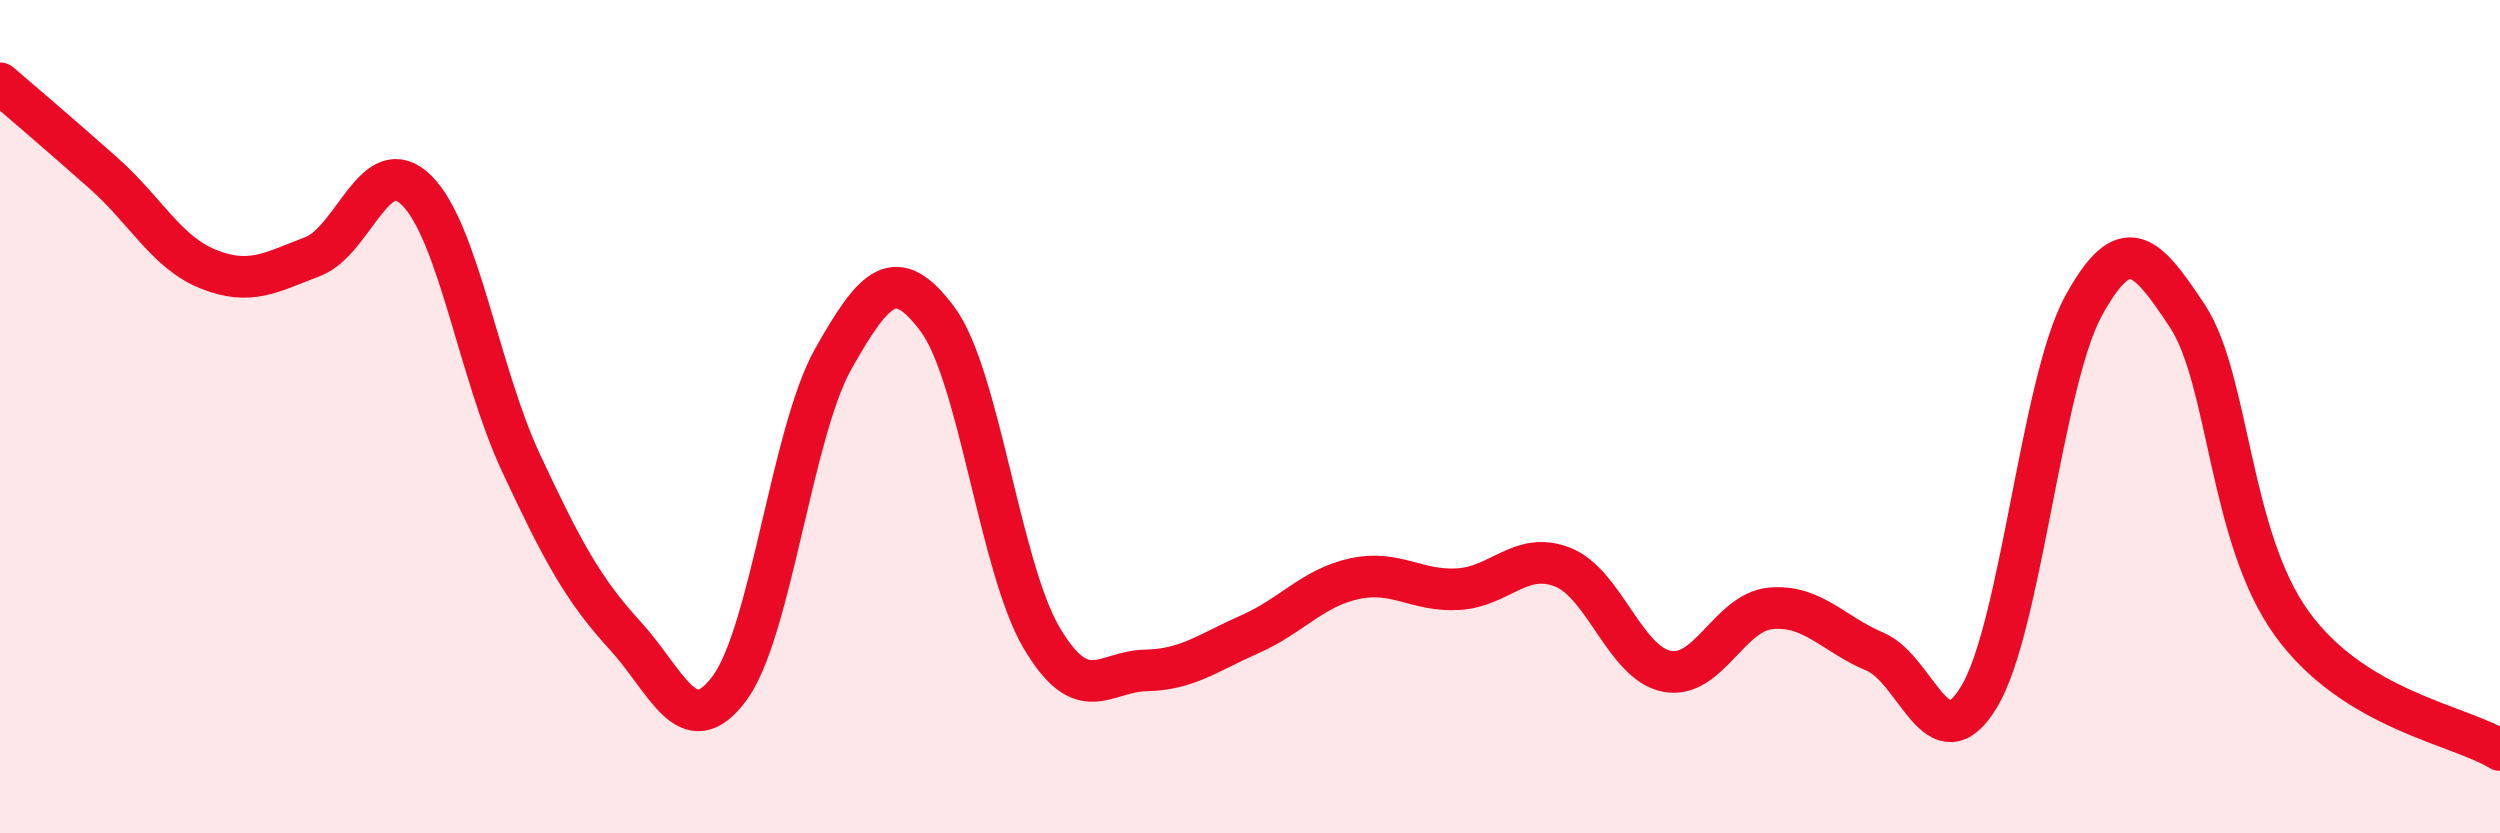
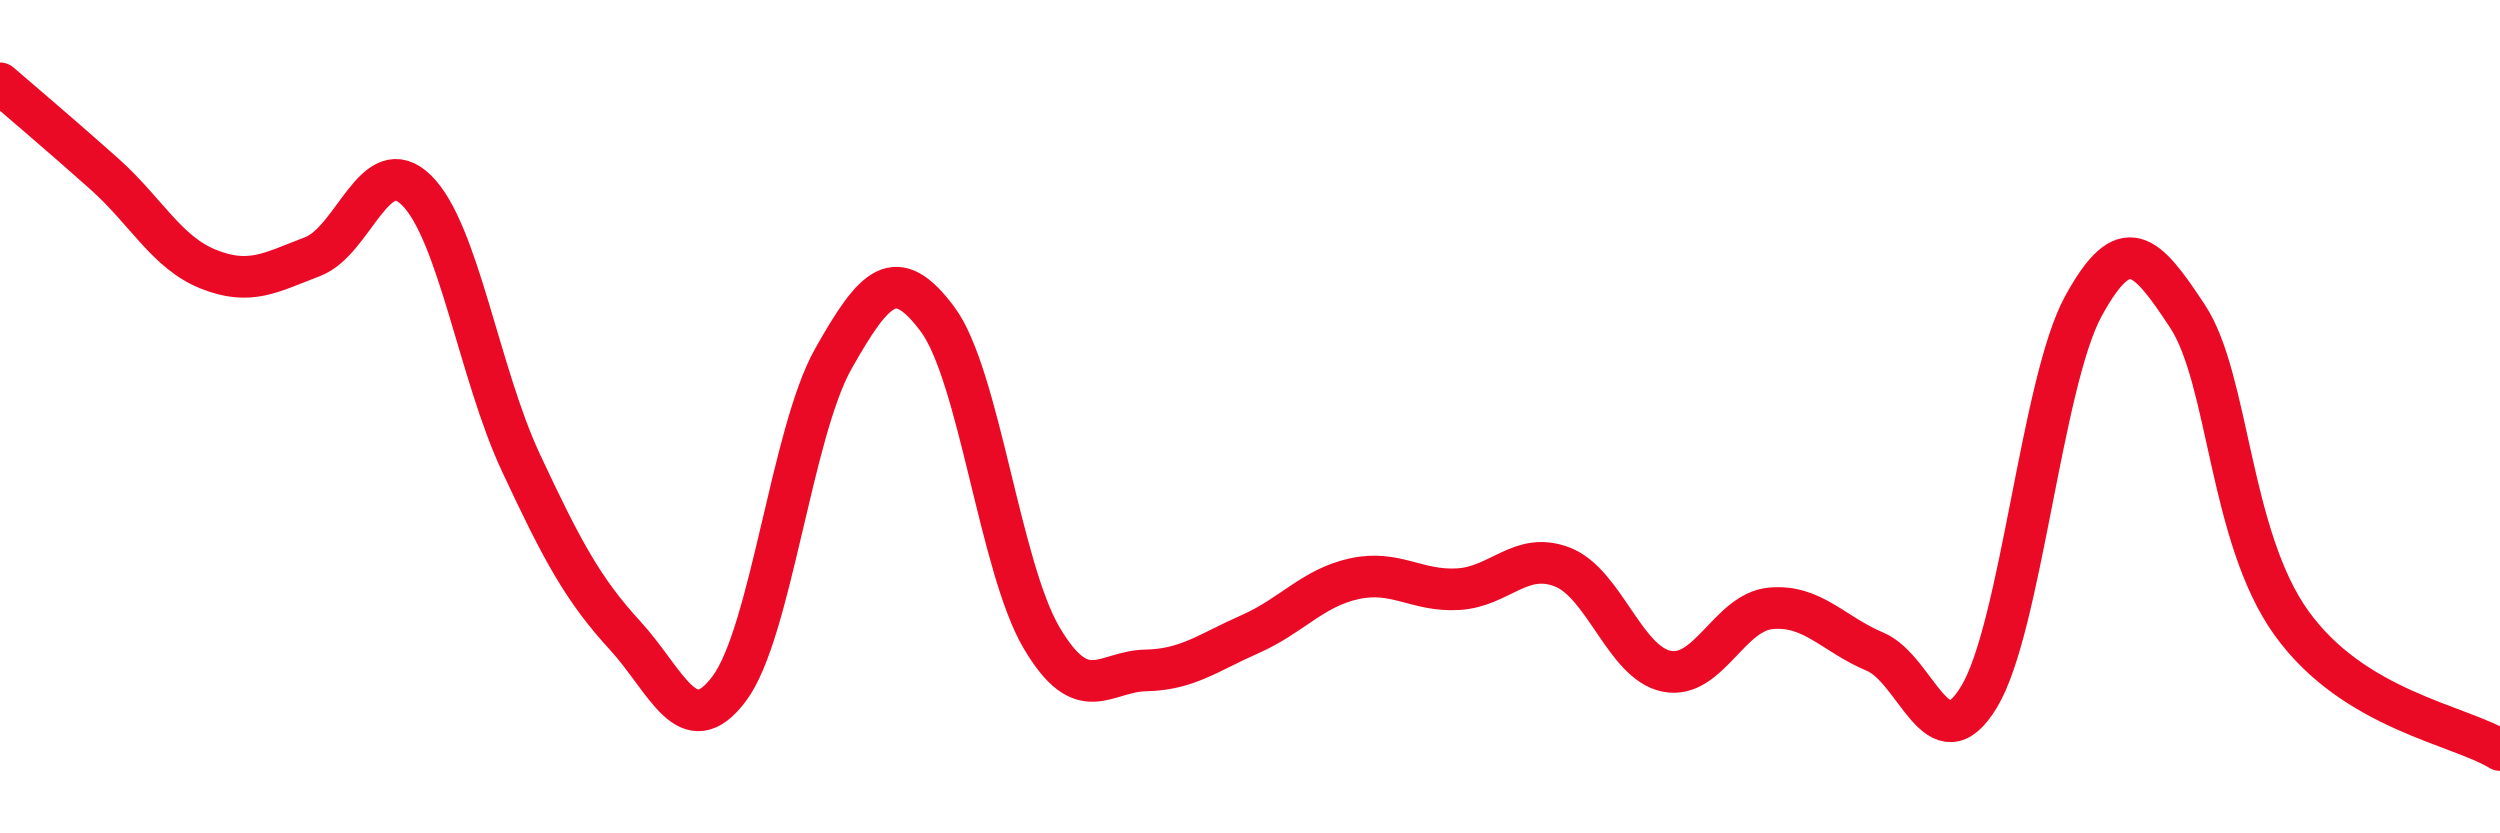
<svg xmlns="http://www.w3.org/2000/svg" width="60" height="20" viewBox="0 0 60 20">
-   <path d="M 0,2 C 0.5,2.43 1.5,3.28 2.5,4.17 C 3.5,5.06 4,6.06 5,6.46 C 6,6.86 6.5,6.54 7.5,6.16 C 8.5,5.78 9,3.58 10,4.57 C 11,5.56 11.5,8.96 12.5,11.1 C 13.5,13.24 14,14.16 15,15.25 C 16,16.34 16.5,17.86 17.5,16.53 C 18.5,15.2 19,10.38 20,8.61 C 21,6.84 21.5,6.32 22.5,7.66 C 23.5,9 24,13.62 25,15.31 C 26,17 26.5,16.11 27.5,16.09 C 28.5,16.07 29,15.66 30,15.22 C 31,14.78 31.5,14.11 32.5,13.89 C 33.5,13.67 34,14.2 35,14.14 C 36,14.08 36.5,13.22 37.5,13.61 C 38.5,14 39,15.91 40,16.11 C 41,16.31 41.5,14.69 42.5,14.6 C 43.5,14.51 44,15.22 45,15.64 C 46,16.06 46.5,18.38 47.5,16.72 C 48.5,15.06 49,9.18 50,7.35 C 51,5.52 51.5,6.07 52.5,7.59 C 53.5,9.11 53.5,12.88 55,14.96 C 56.5,17.04 59,17.39 60,18L60 20L0 20Z" fill="#EB0A25" opacity="0.1" stroke-linecap="round" stroke-linejoin="round" />
  <path d="M 0,2 C 0.5,2.43 1.5,3.28 2.5,4.17 C 3.5,5.06 4,6.06 5,6.46 C 6,6.86 6.5,6.54 7.5,6.16 C 8.5,5.78 9,3.58 10,4.57 C 11,5.56 11.5,8.96 12.5,11.1 C 13.5,13.24 14,14.16 15,15.25 C 16,16.34 16.5,17.86 17.5,16.53 C 18.5,15.2 19,10.38 20,8.61 C 21,6.84 21.5,6.32 22.5,7.66 C 23.5,9 24,13.62 25,15.31 C 26,17 26.5,16.11 27.5,16.09 C 28.5,16.07 29,15.66 30,15.22 C 31,14.78 31.5,14.11 32.5,13.89 C 33.5,13.67 34,14.2 35,14.14 C 36,14.08 36.5,13.22 37.5,13.61 C 38.5,14 39,15.91 40,16.11 C 41,16.31 41.5,14.69 42.5,14.6 C 43.5,14.51 44,15.22 45,15.64 C 46,16.06 46.5,18.38 47.5,16.72 C 48.5,15.06 49,9.18 50,7.35 C 51,5.52 51.5,6.07 52.5,7.59 C 53.5,9.11 53.5,12.88 55,14.96 C 56.5,17.04 59,17.39 60,18" stroke="#EB0A25" stroke-width="1" fill="none" stroke-linecap="round" stroke-linejoin="round" />
</svg>